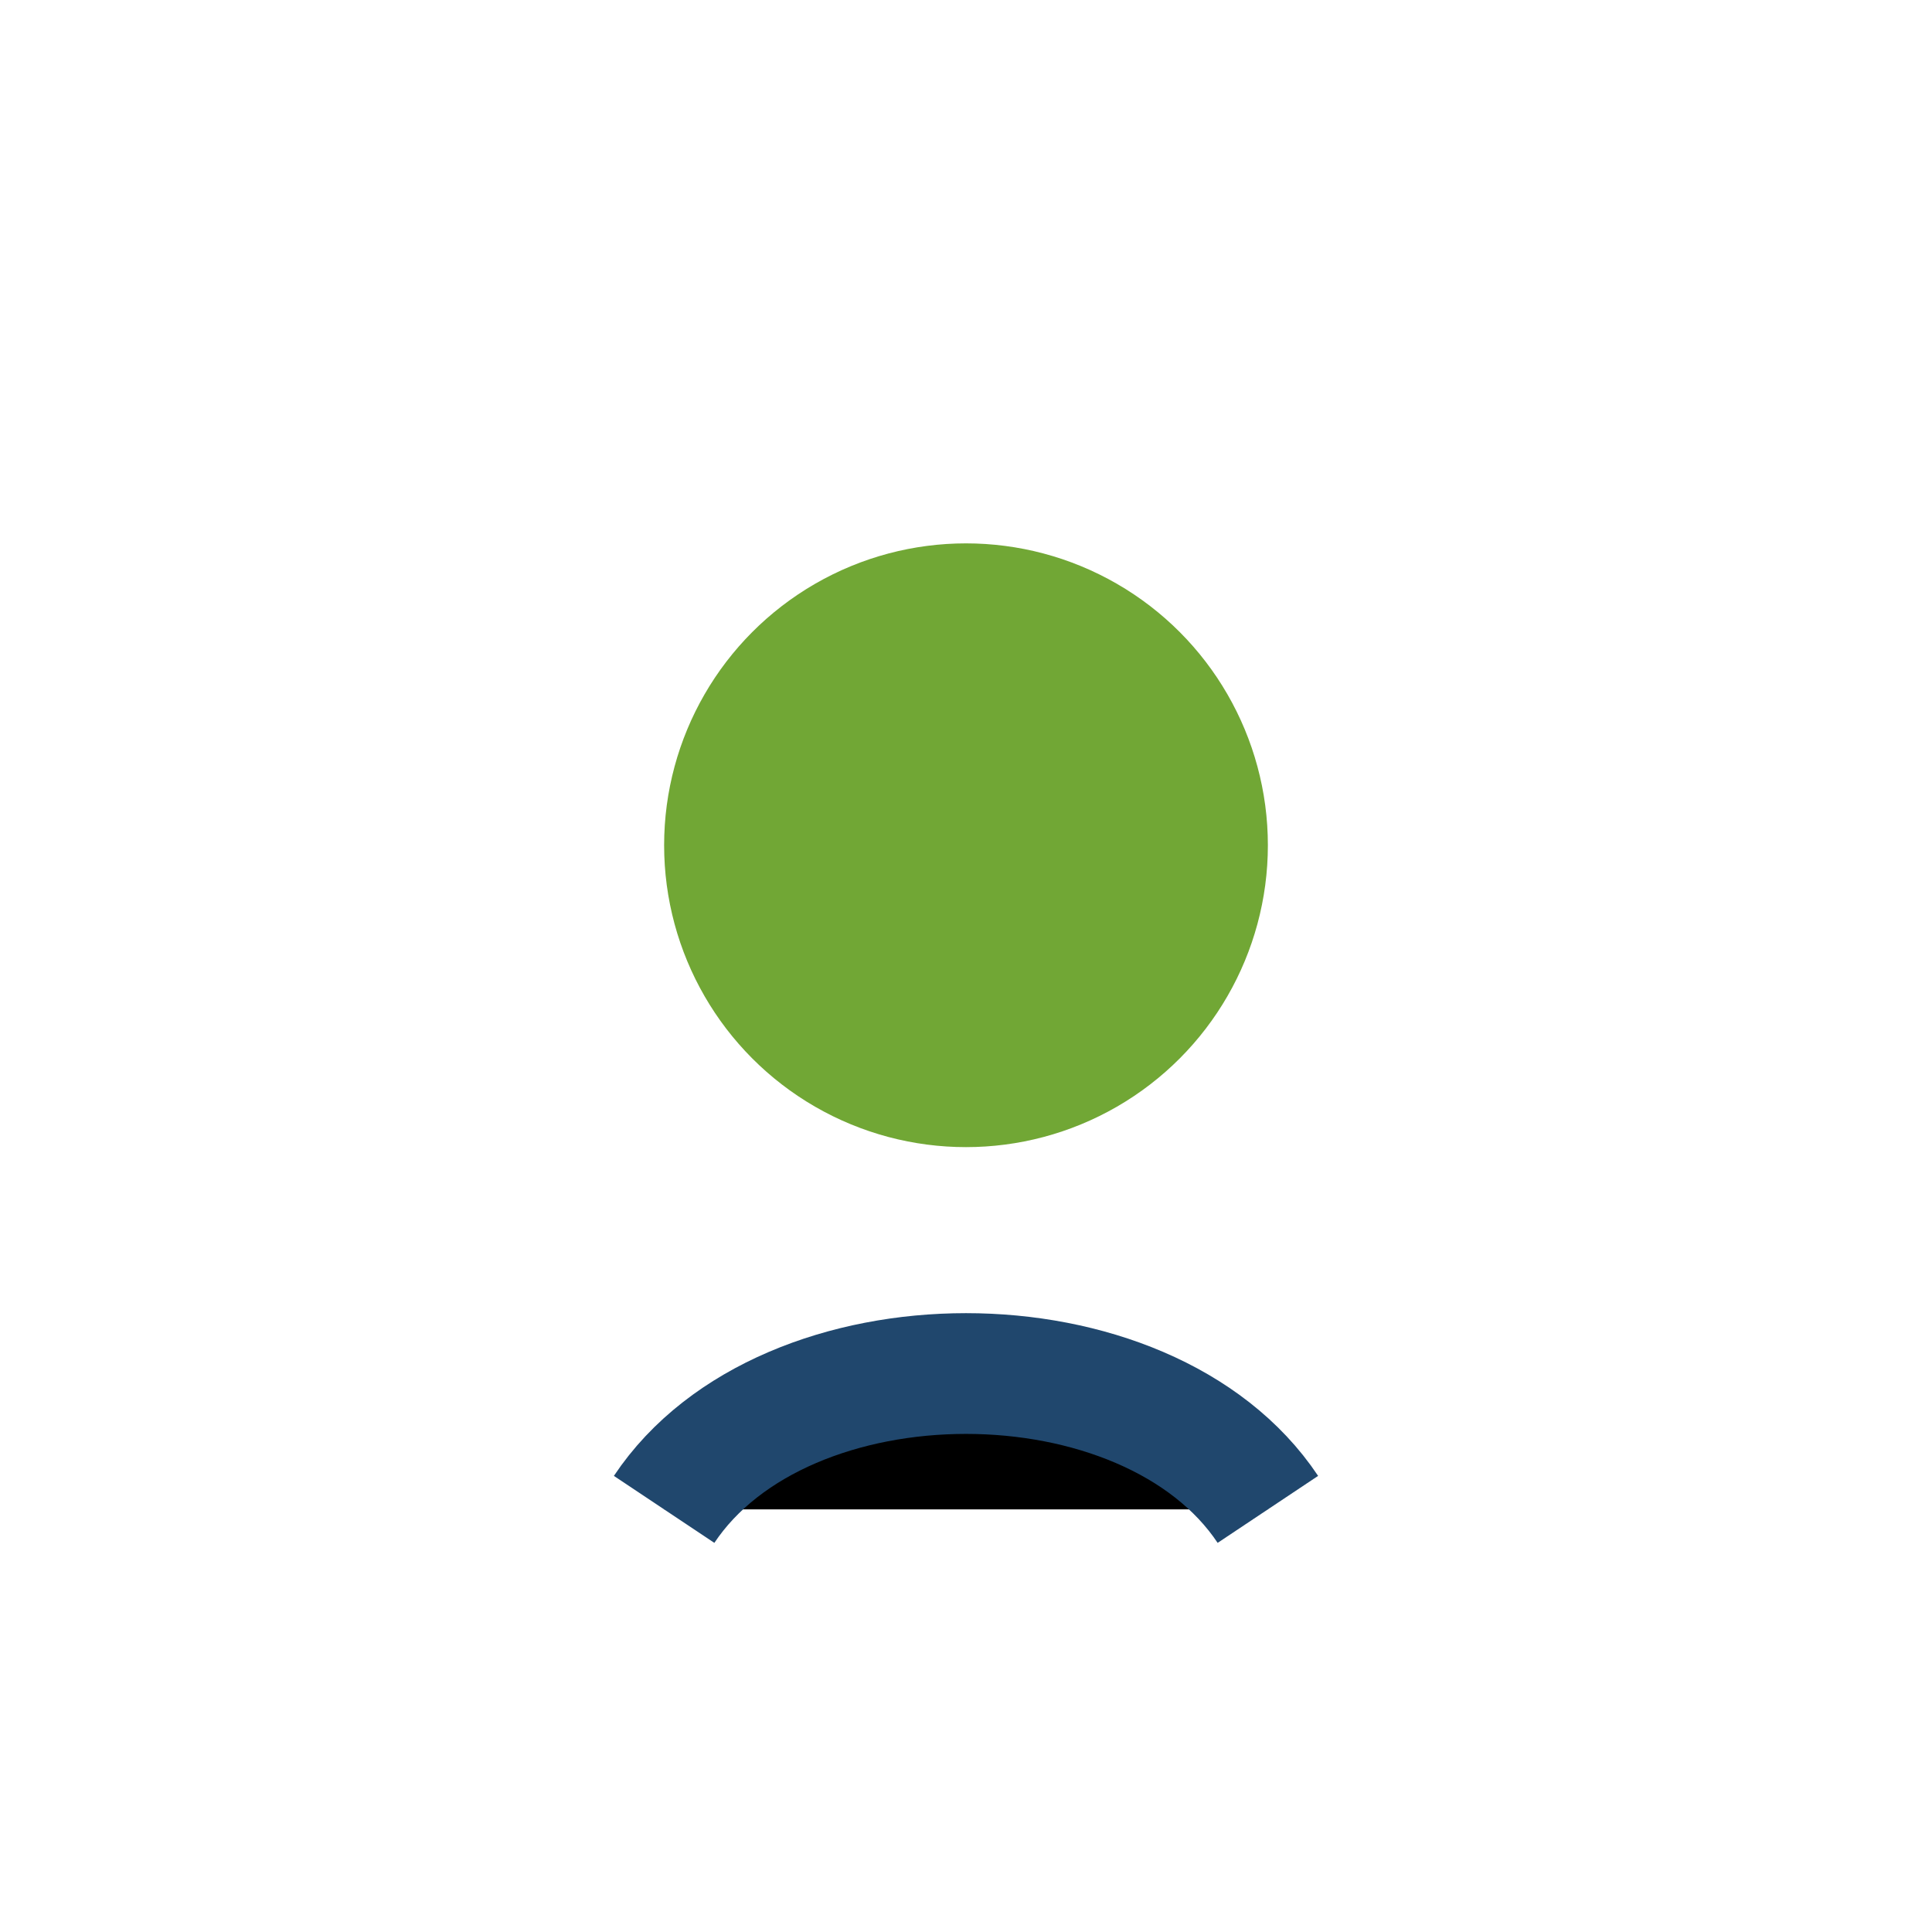
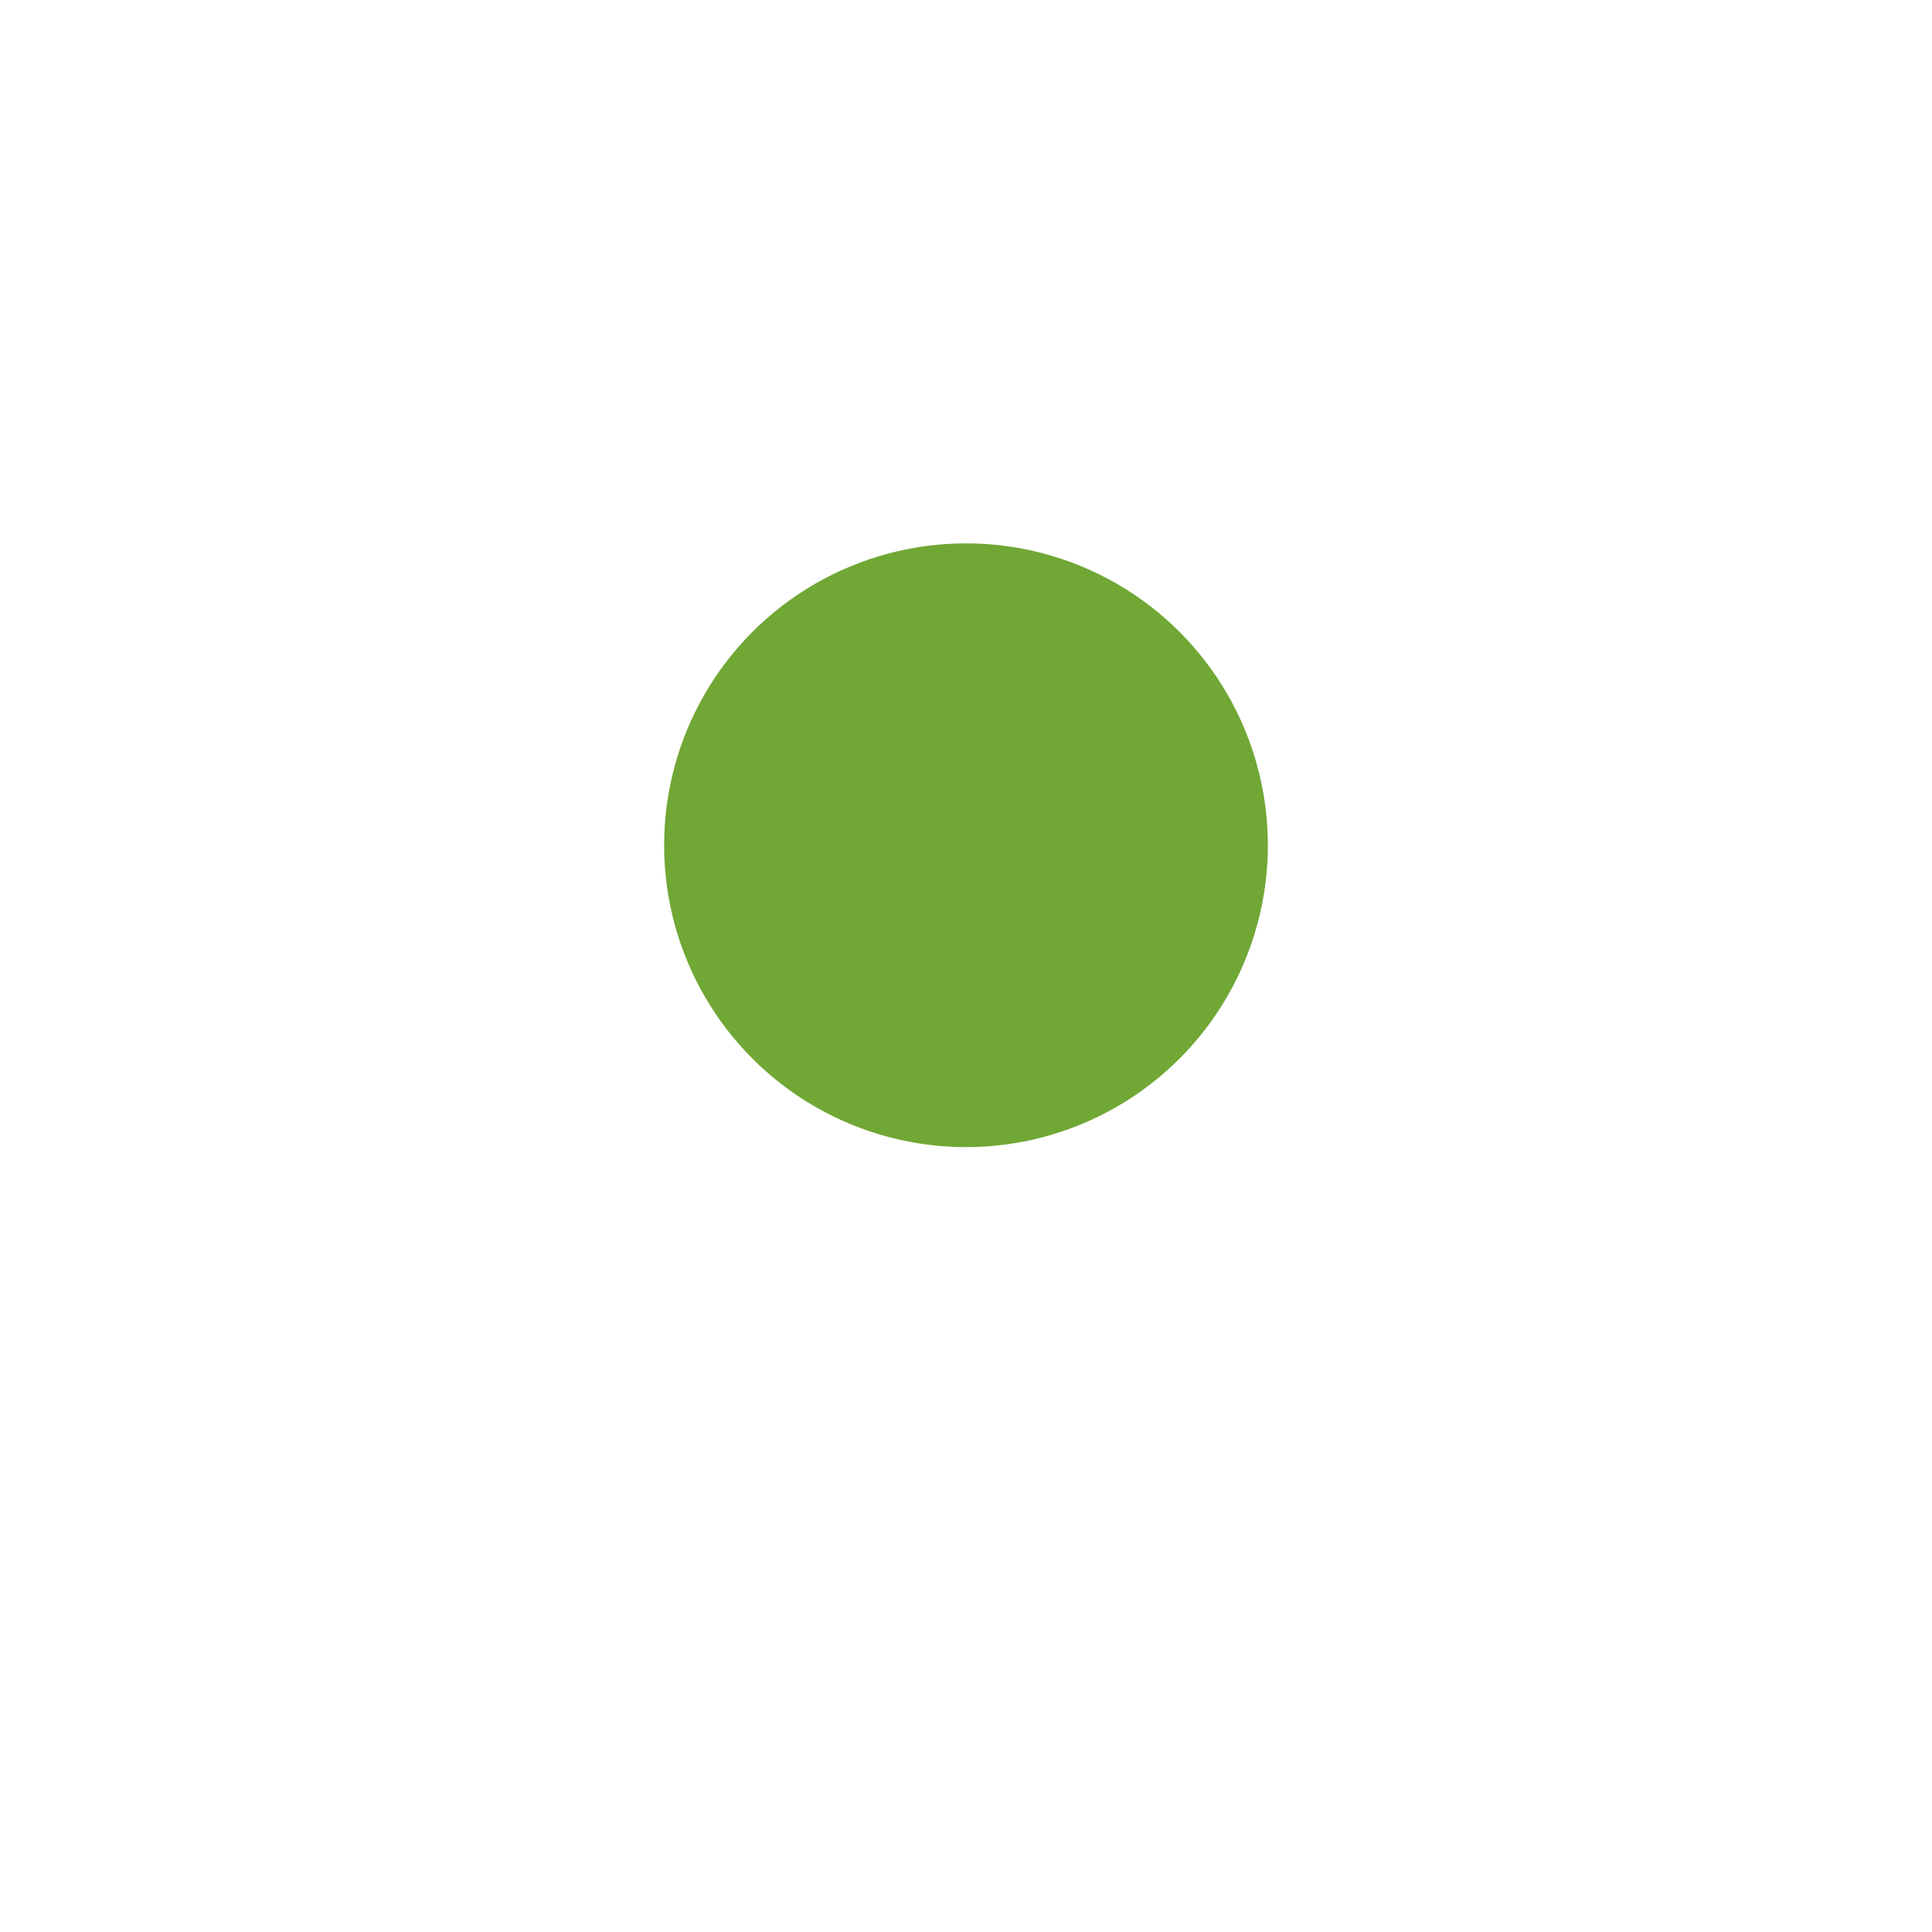
<svg xmlns="http://www.w3.org/2000/svg" width="32" height="32" viewBox="0 0 32 32">
  <circle cx="16" cy="14" r="5" fill="#71a735" />
-   <path d="M11 25c2-3 8-3 10 0" stroke="#20476d" stroke-width="2" />
</svg>